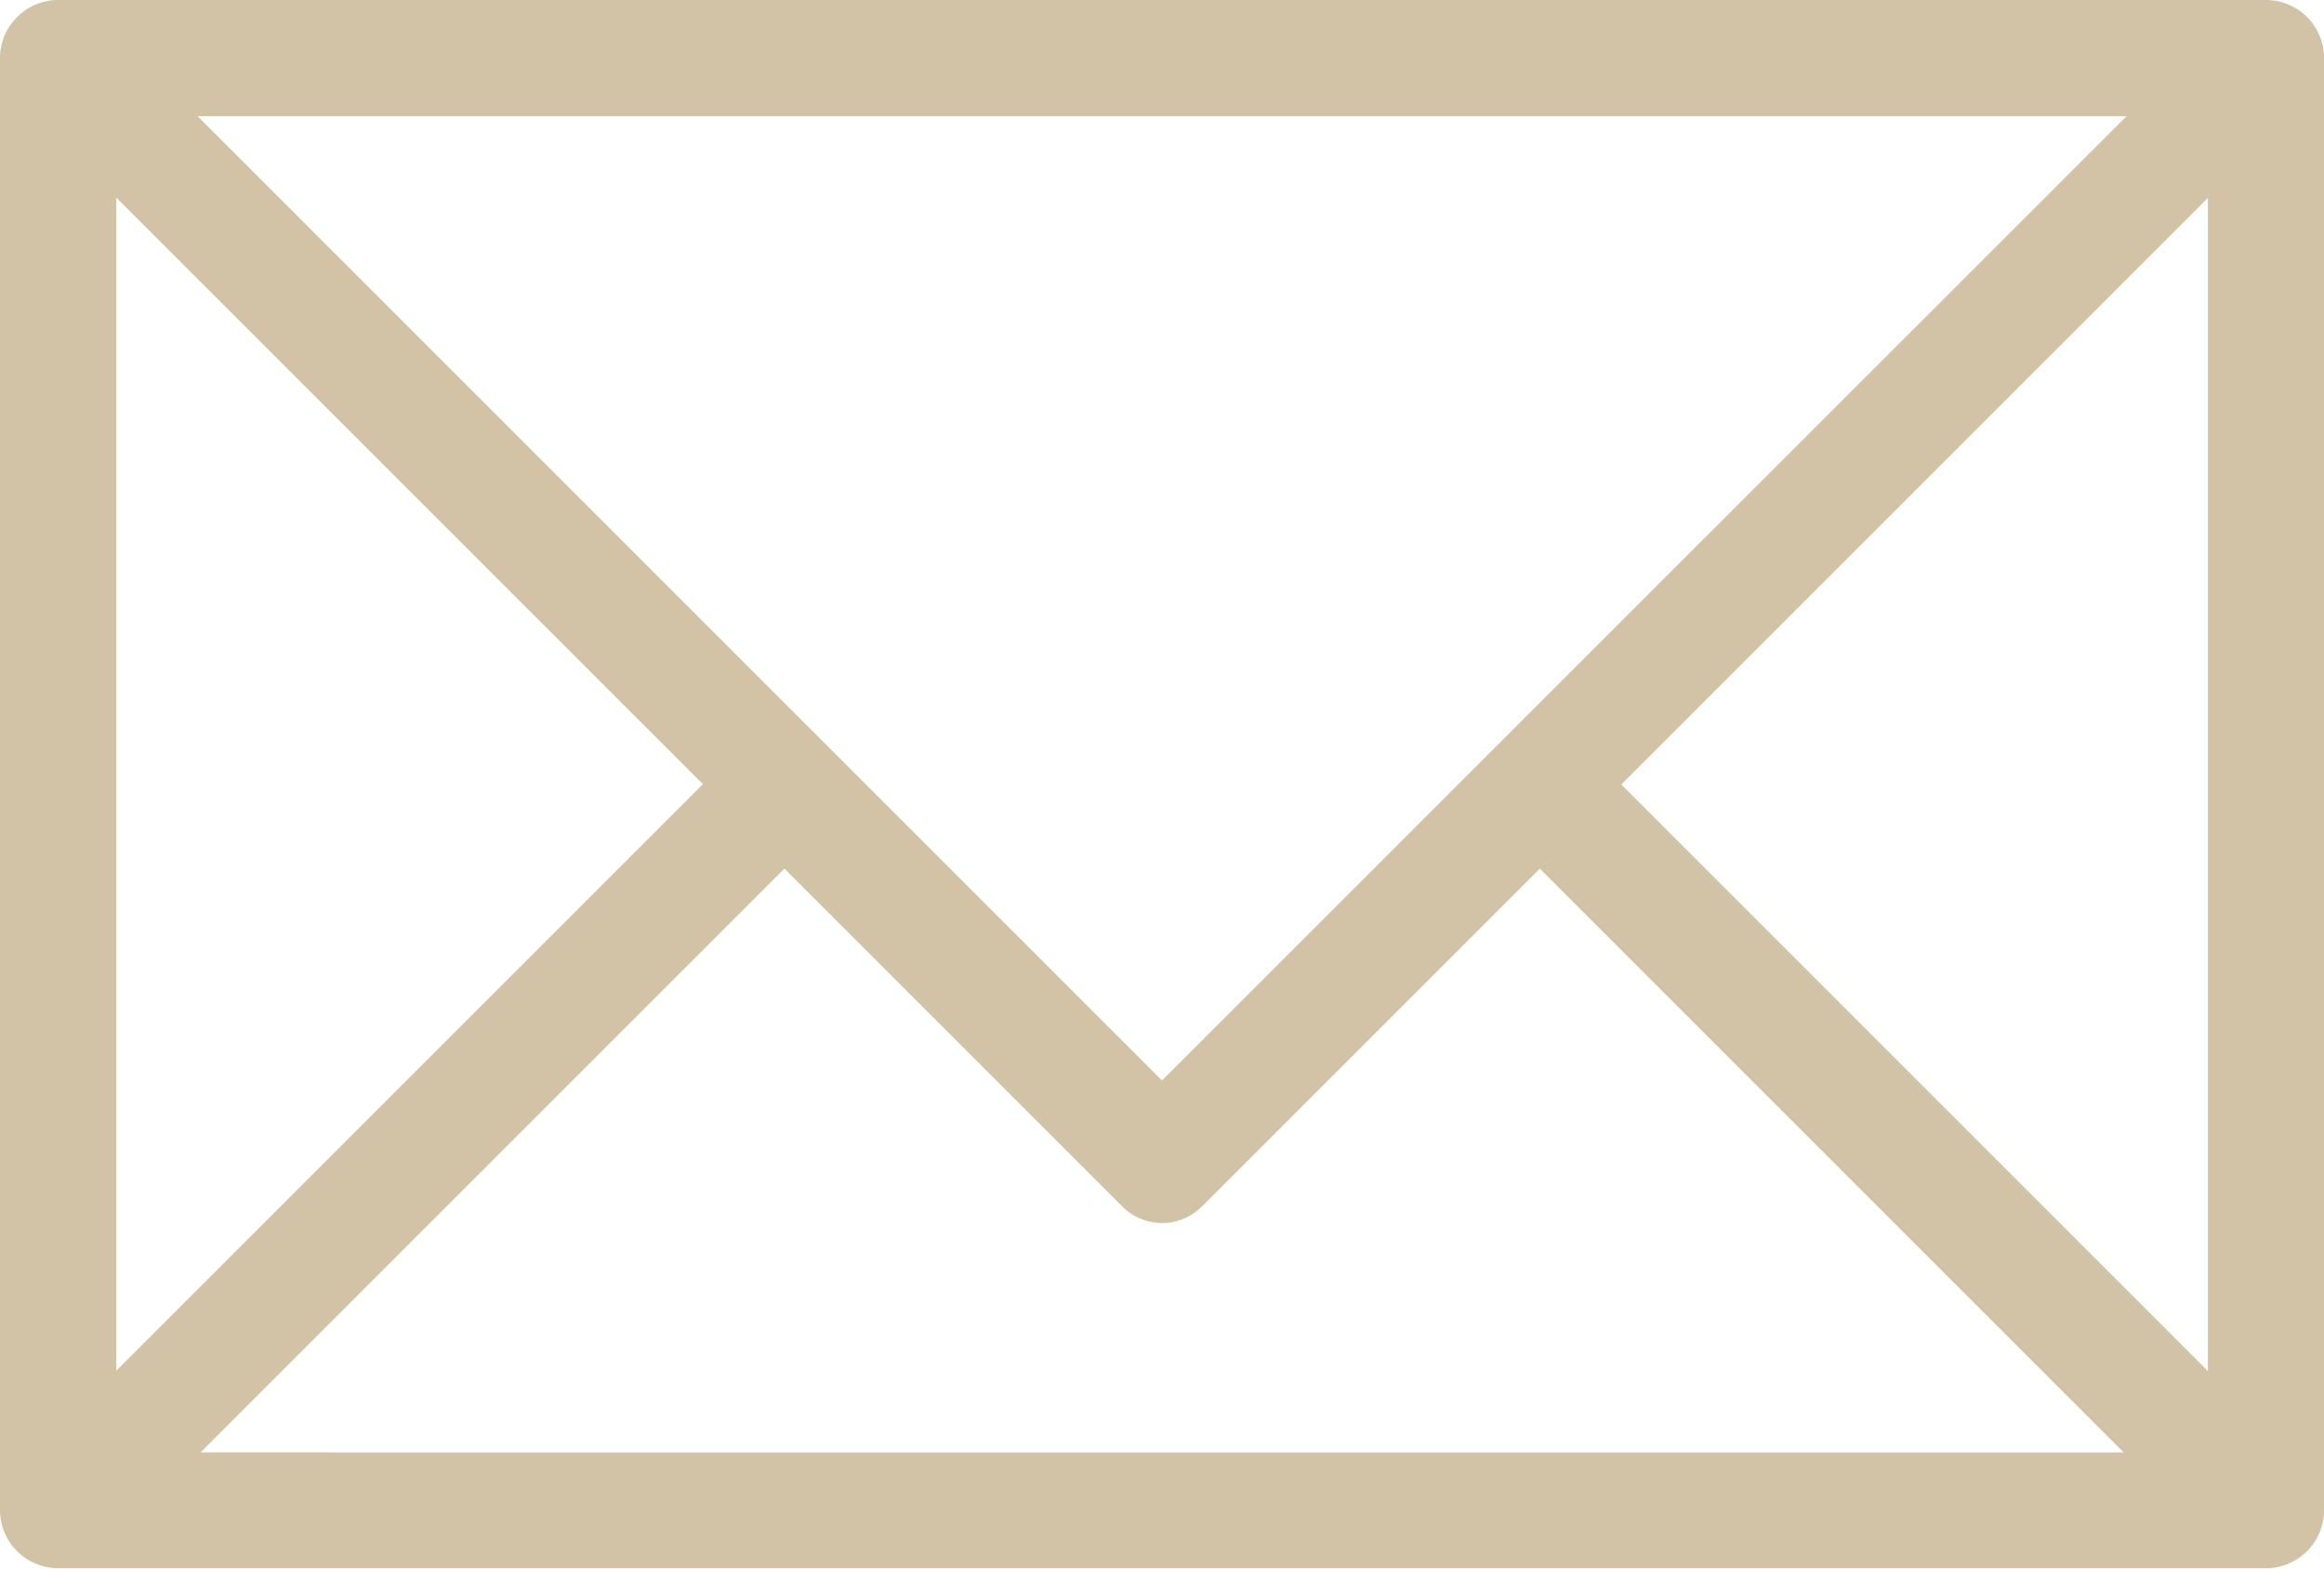
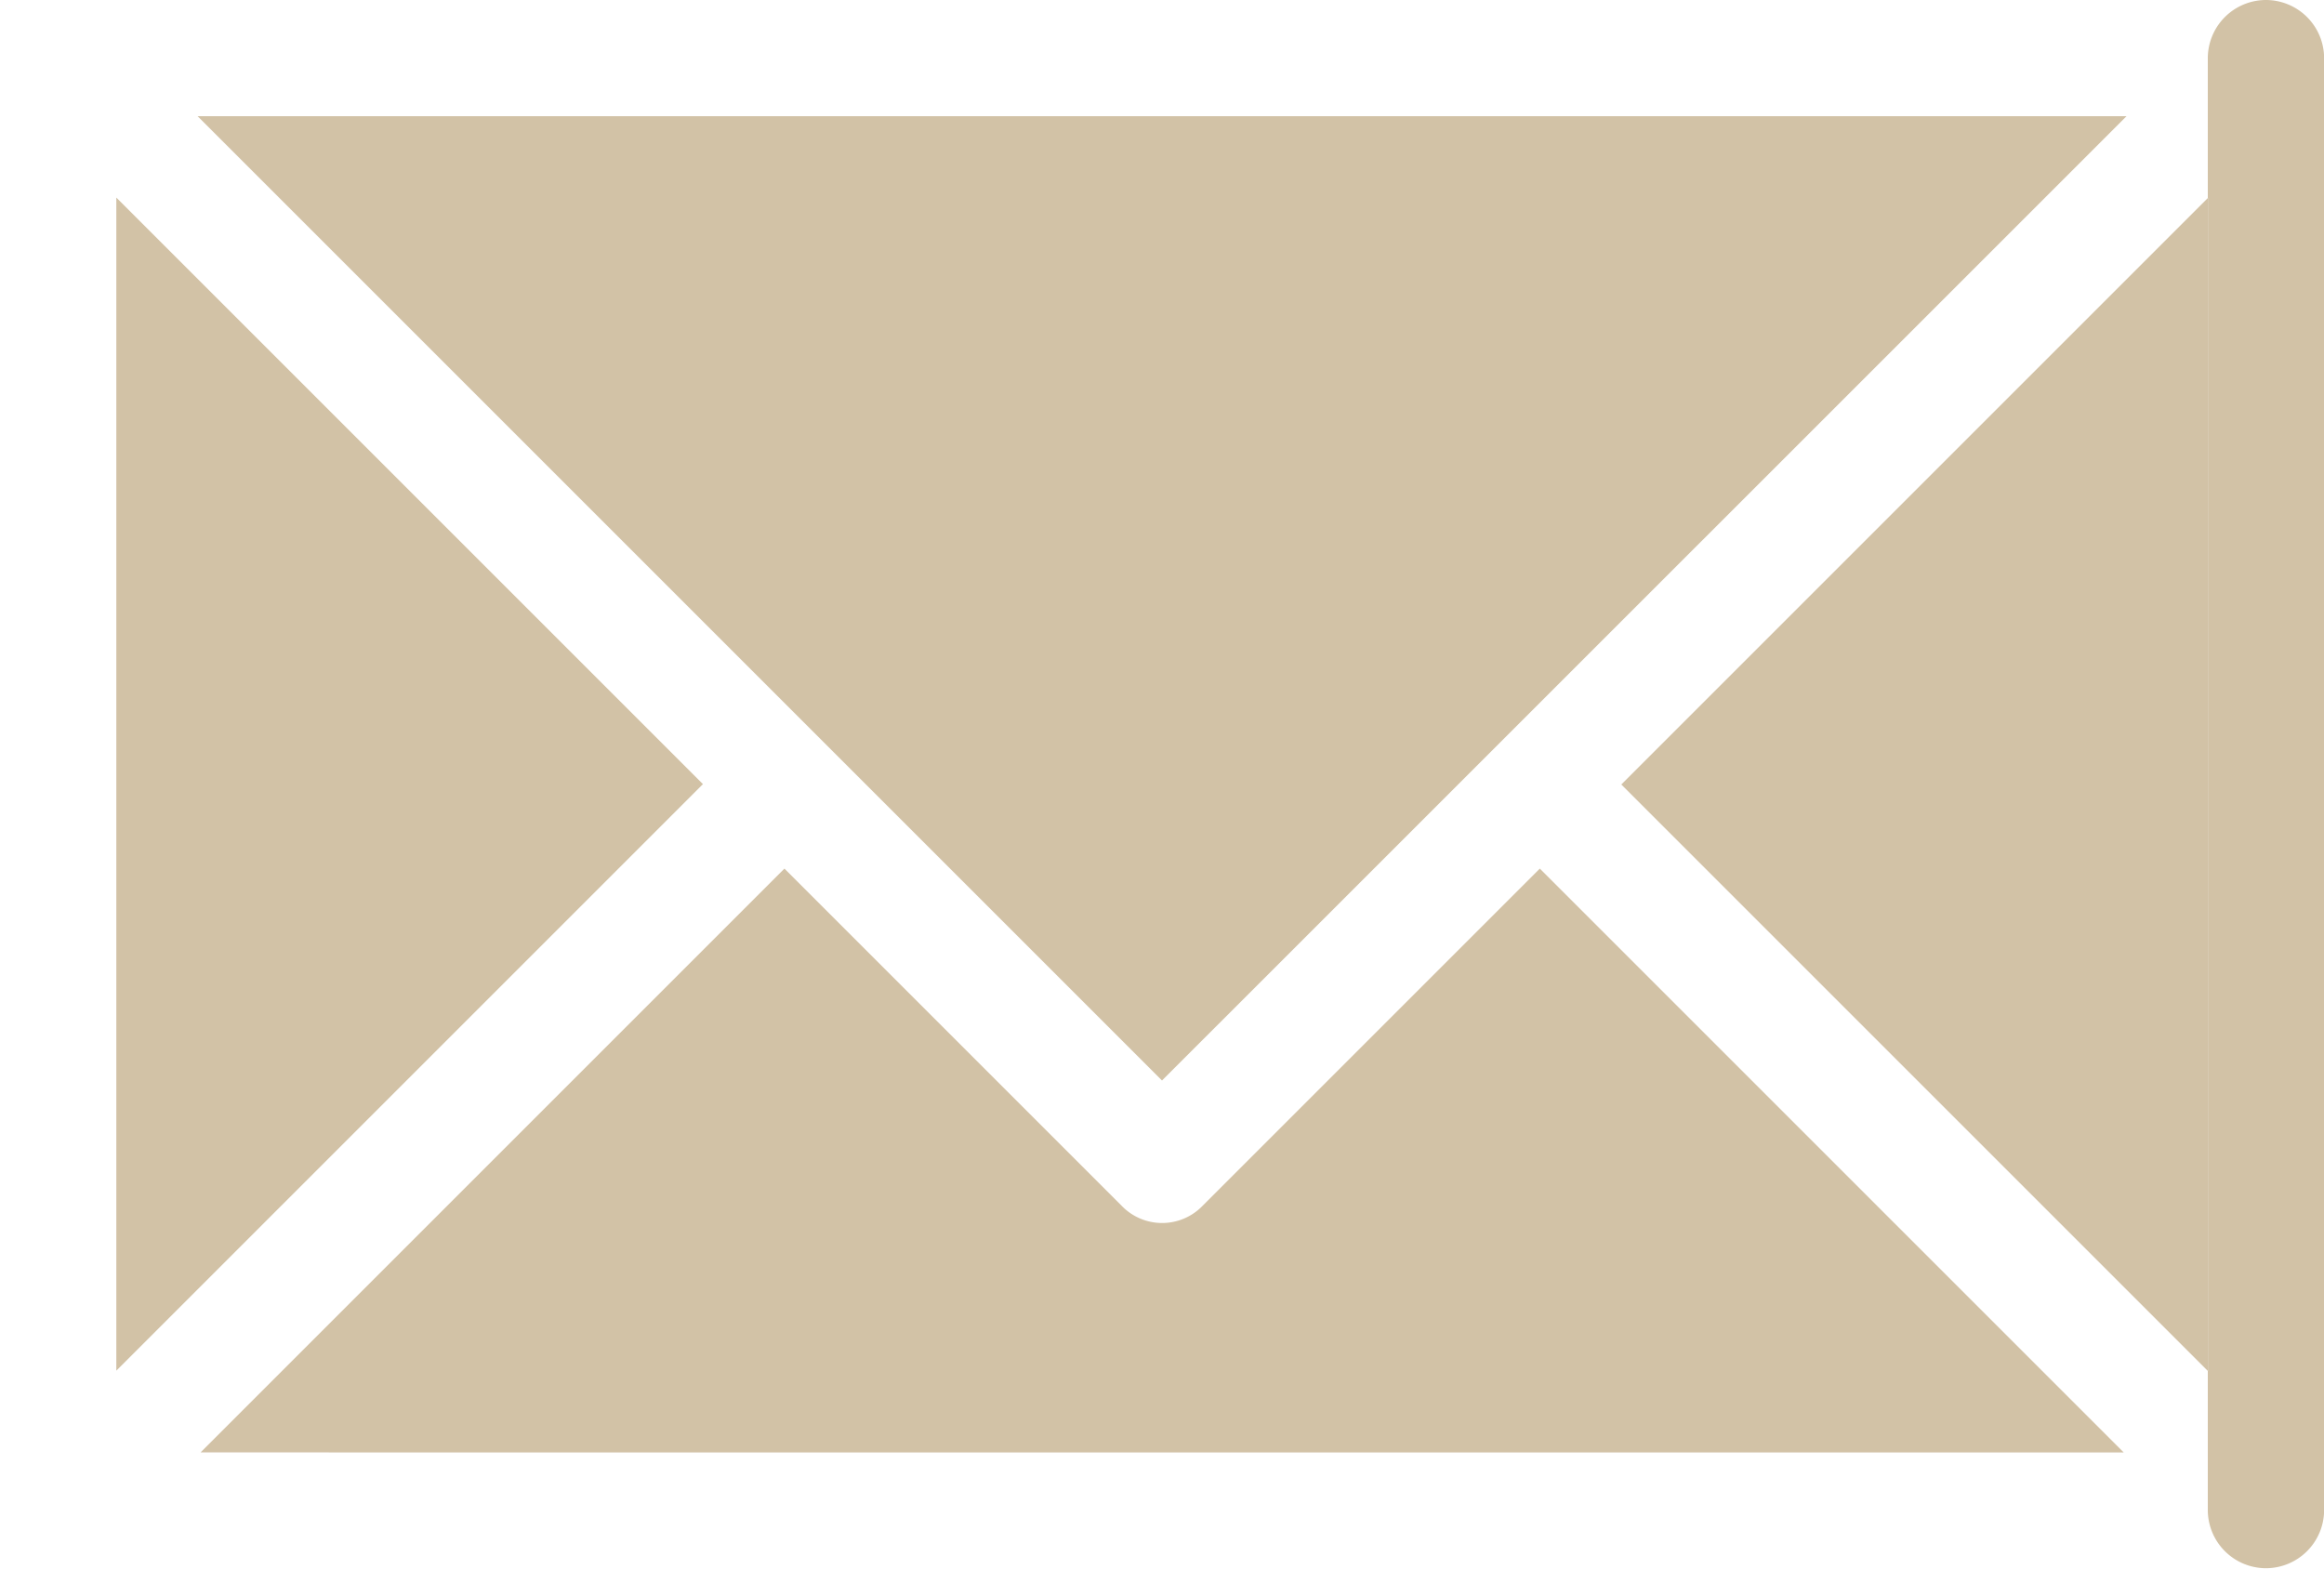
<svg xmlns="http://www.w3.org/2000/svg" width="18.62" height="12.569" viewBox="0 0 18.62 12.569">
  <g id="Groupe_67" data-name="Groupe 67" transform="translate(144 83)">
    <g id="_x37_7_Essential_Icons" transform="translate(-154 -106)">
-       <path id="Email" d="M28.155,23H10.466a.467.467,0,0,0-.466.466V35.1a.467.467,0,0,0,.466.466H28.155a.467.467,0,0,0,.466-.466V23.466A.467.467,0,0,0,28.155,23Zm-1.117.931L19.31,31.658l-7.727-7.727Zm-16.106.652,4.7,4.7-4.7,4.7Zm.675,10.055,4.678-4.678,2.7,2.7a.45.45,0,0,0,.652,0l2.7-2.7,4.678,4.678Zm16.083-.652-4.7-4.7,4.7-4.7Z" fill="#d2c2a6" />
+       <path id="Email" d="M28.155,23a.467.467,0,0,0-.466.466V35.1a.467.467,0,0,0,.466.466H28.155a.467.467,0,0,0,.466-.466V23.466A.467.467,0,0,0,28.155,23Zm-1.117.931L19.31,31.658l-7.727-7.727Zm-16.106.652,4.7,4.7-4.7,4.7Zm.675,10.055,4.678-4.678,2.7,2.7a.45.45,0,0,0,.652,0l2.7-2.7,4.678,4.678Zm16.083-.652-4.7-4.7,4.7-4.7Z" fill="#d2c2a6" />
    </g>
  </g>
</svg>